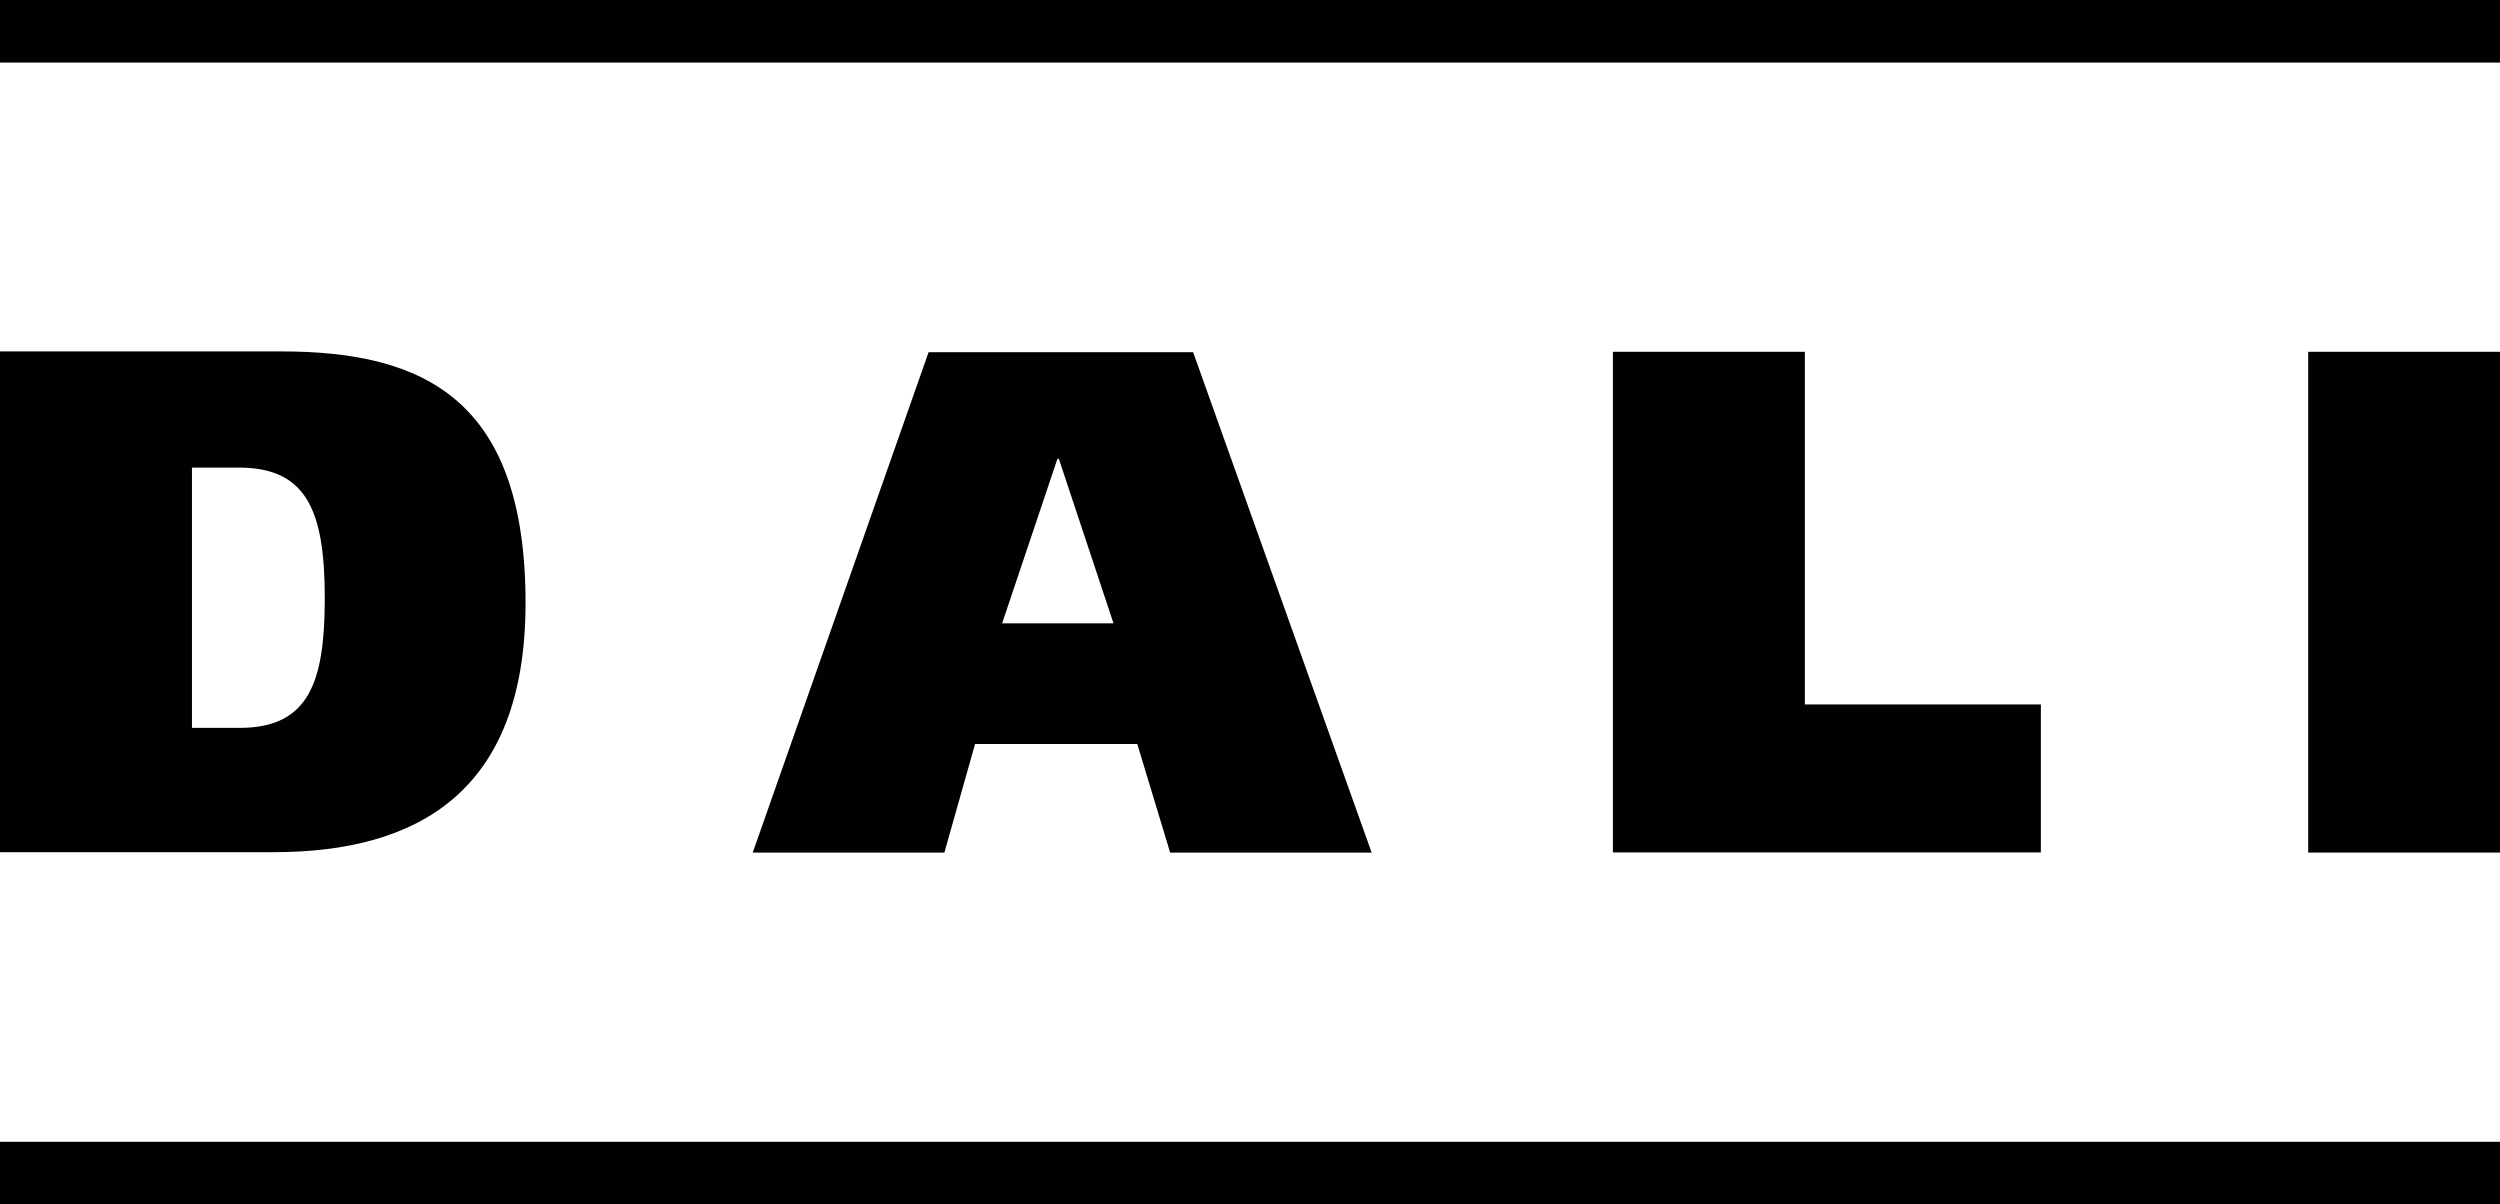
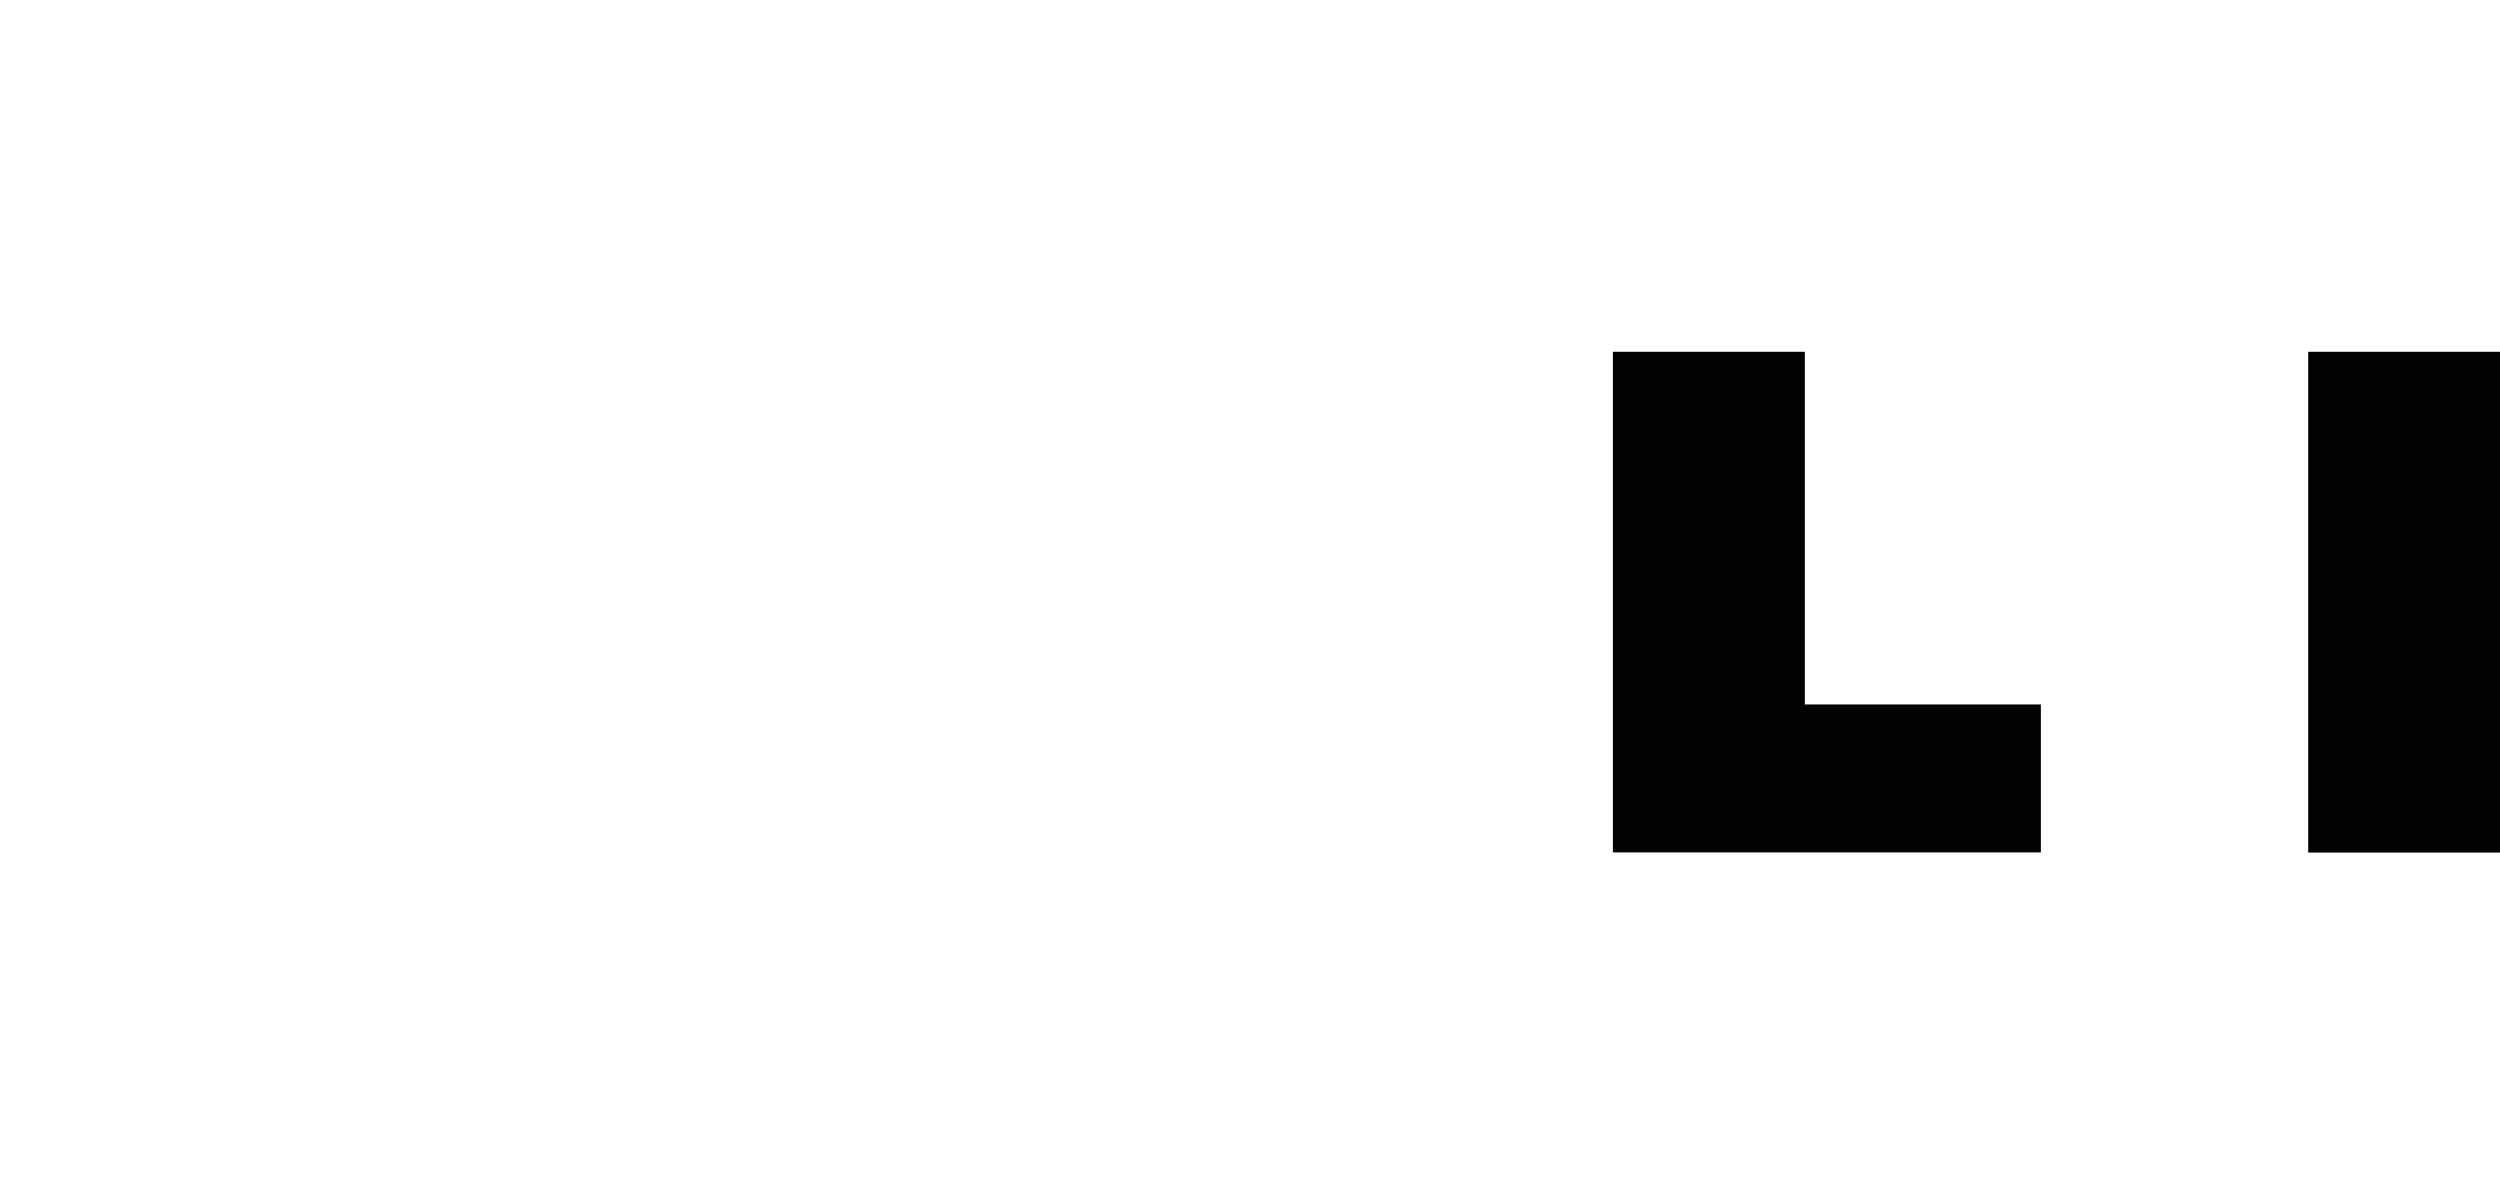
<svg xmlns="http://www.w3.org/2000/svg" id="Capa_1" data-name="Capa 1" viewBox="0 0 32 15.416">
  <defs>
    <style>.cls-1{fill:#010101;}</style>
  </defs>
  <title>dali</title>
-   <rect class="cls-1" y="14.615" width="32" height="0.801" />
-   <path class="cls-1" d="M3.457,15.277h.6c.88,0,1.1.57,1.1,1.675,0,1.067-.2,1.657-1.091,1.657H3.457ZM1,20.2H4.5c1.835,0,3.227-.762,3.227-3.189,0-2.6-1.291-3.221-3.127-3.221H1Z" transform="translate(-1 -9.292)" />
-   <path class="cls-1" d="M14.535,15.165h.018l.7,2.106H13.827Zm-3.9,5.04h2.453l.393-1.39h2.076l.421,1.39h2.579L16.272,13.8H12.886Z" transform="translate(-1 -9.292)" />
  <polygon class="cls-1" points="20.645 4.503 23.102 4.503 23.102 9.017 26.123 9.017 26.123 10.911 20.645 10.911 20.645 4.503" />
  <rect class="cls-1" x="29.545" y="4.503" width="2.455" height="6.41" />
-   <rect class="cls-1" width="32" height="0.801" />
</svg>